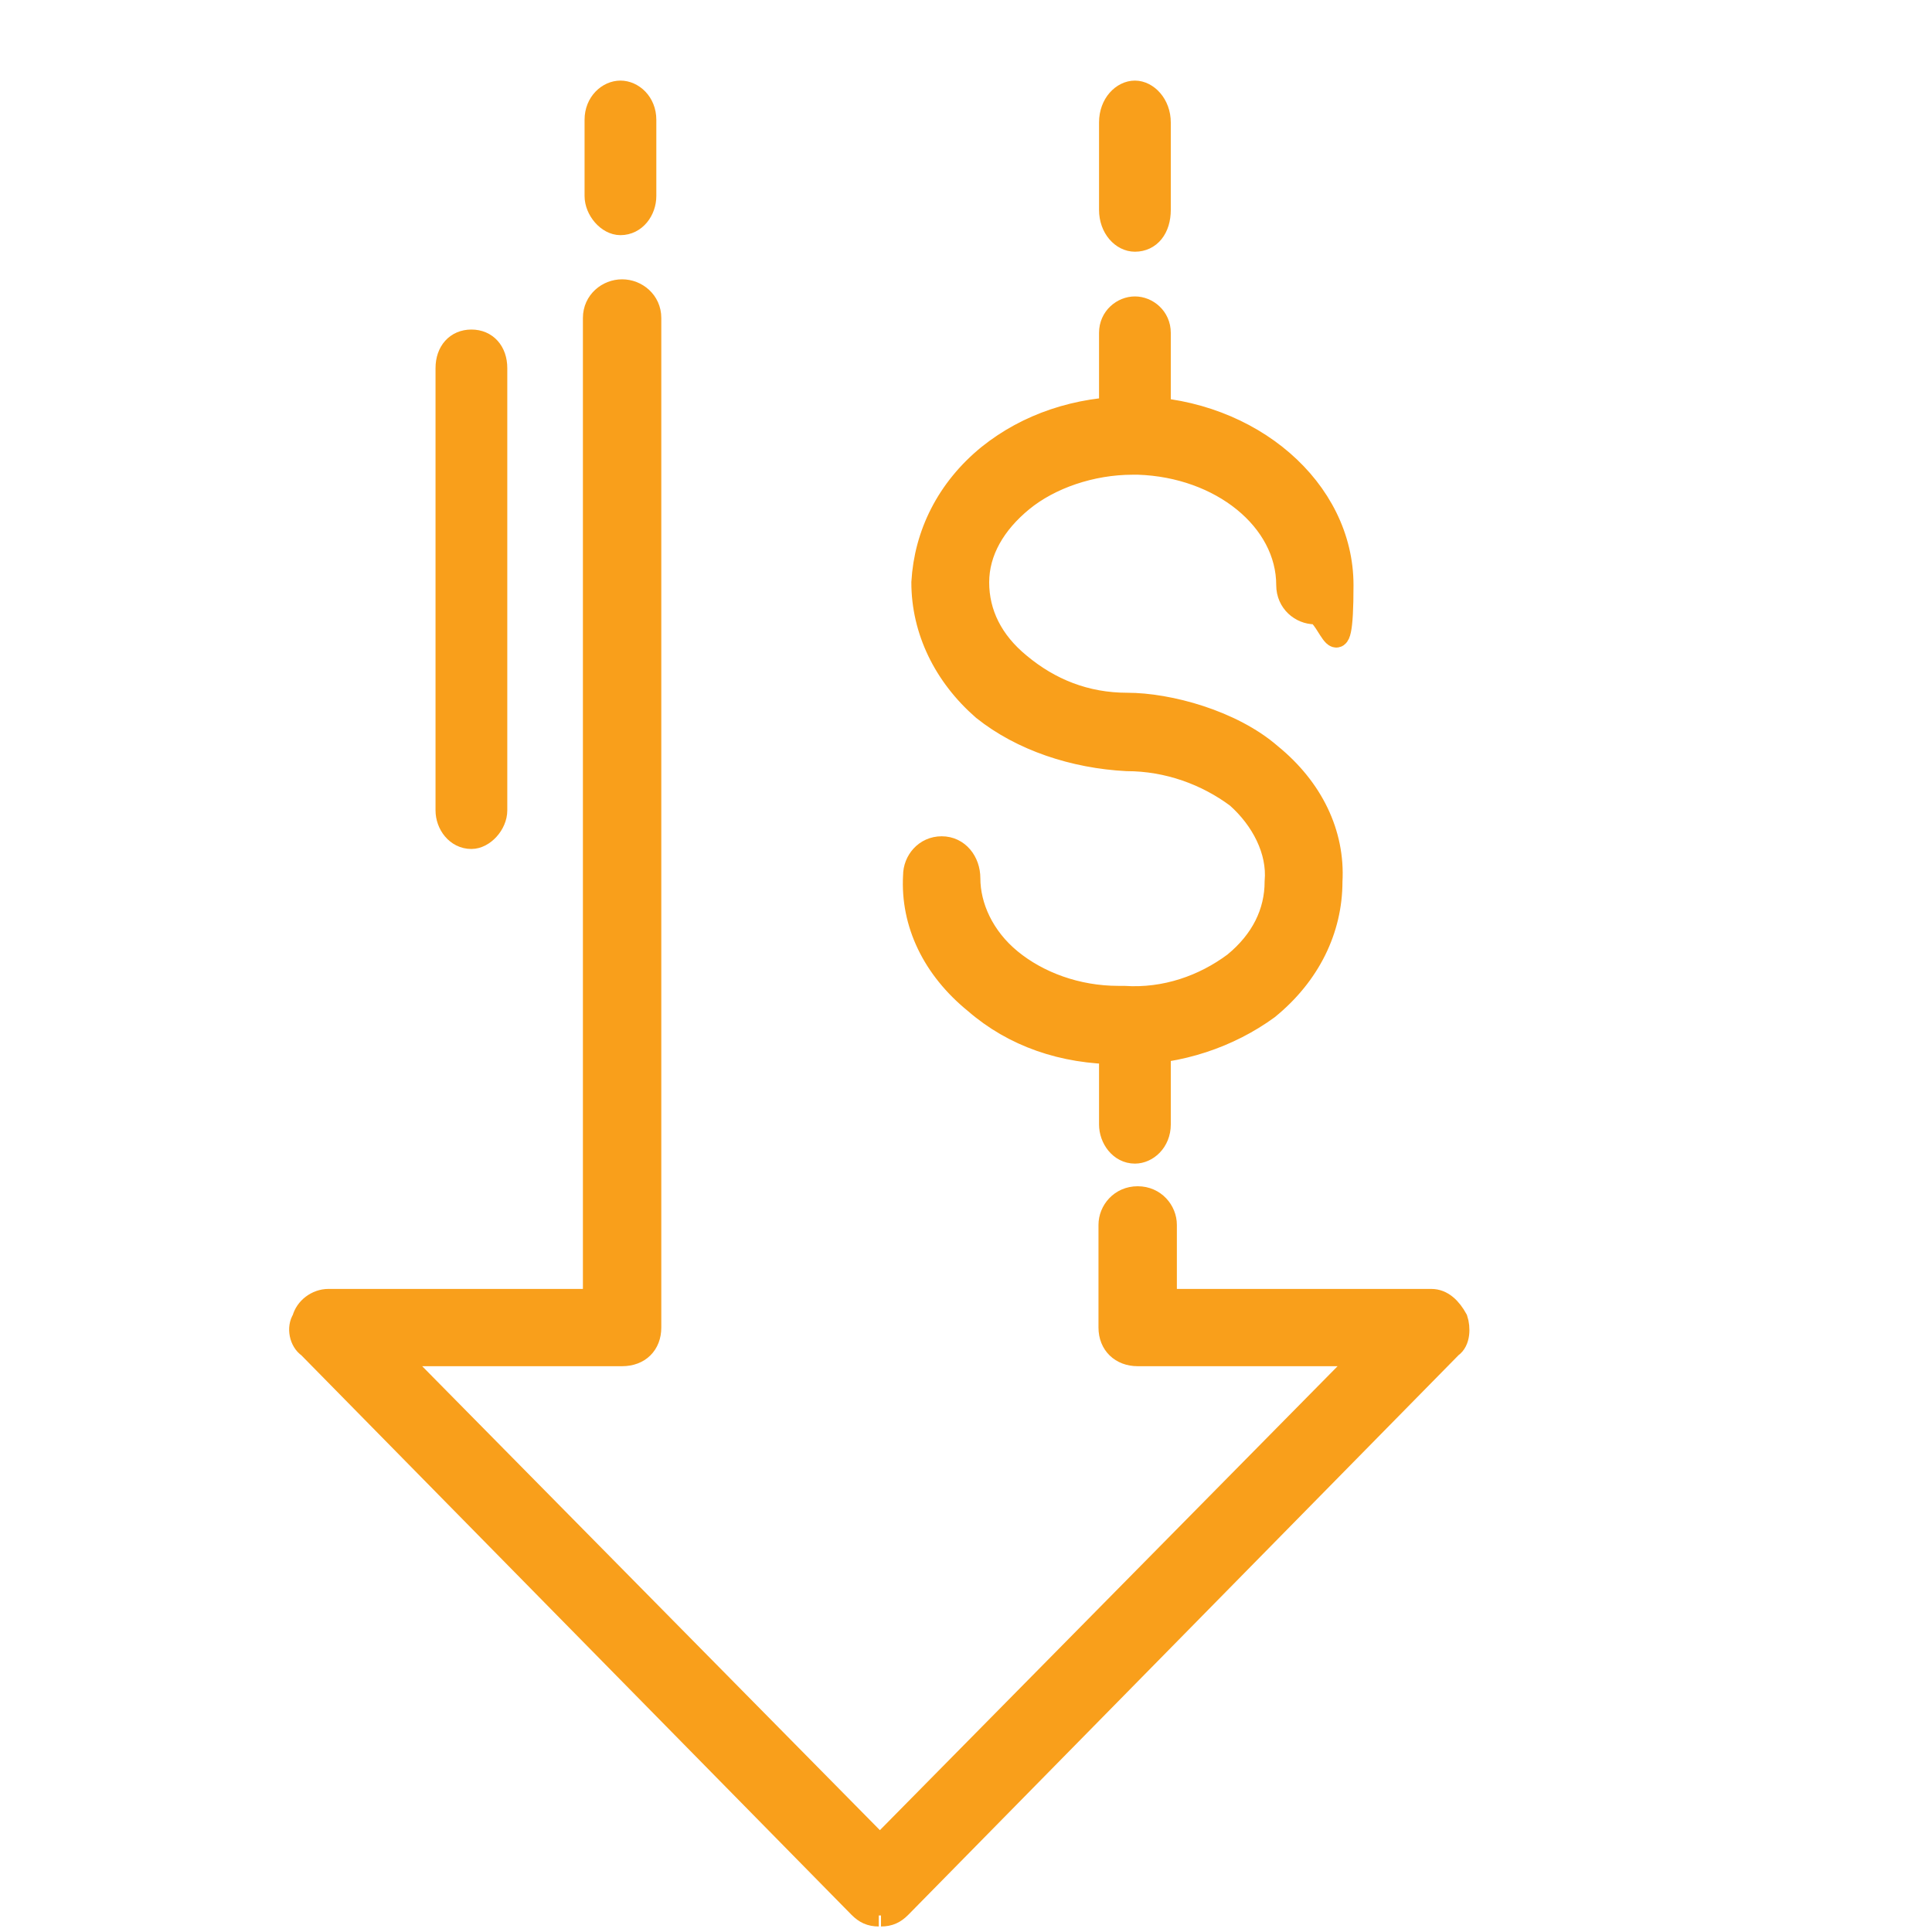
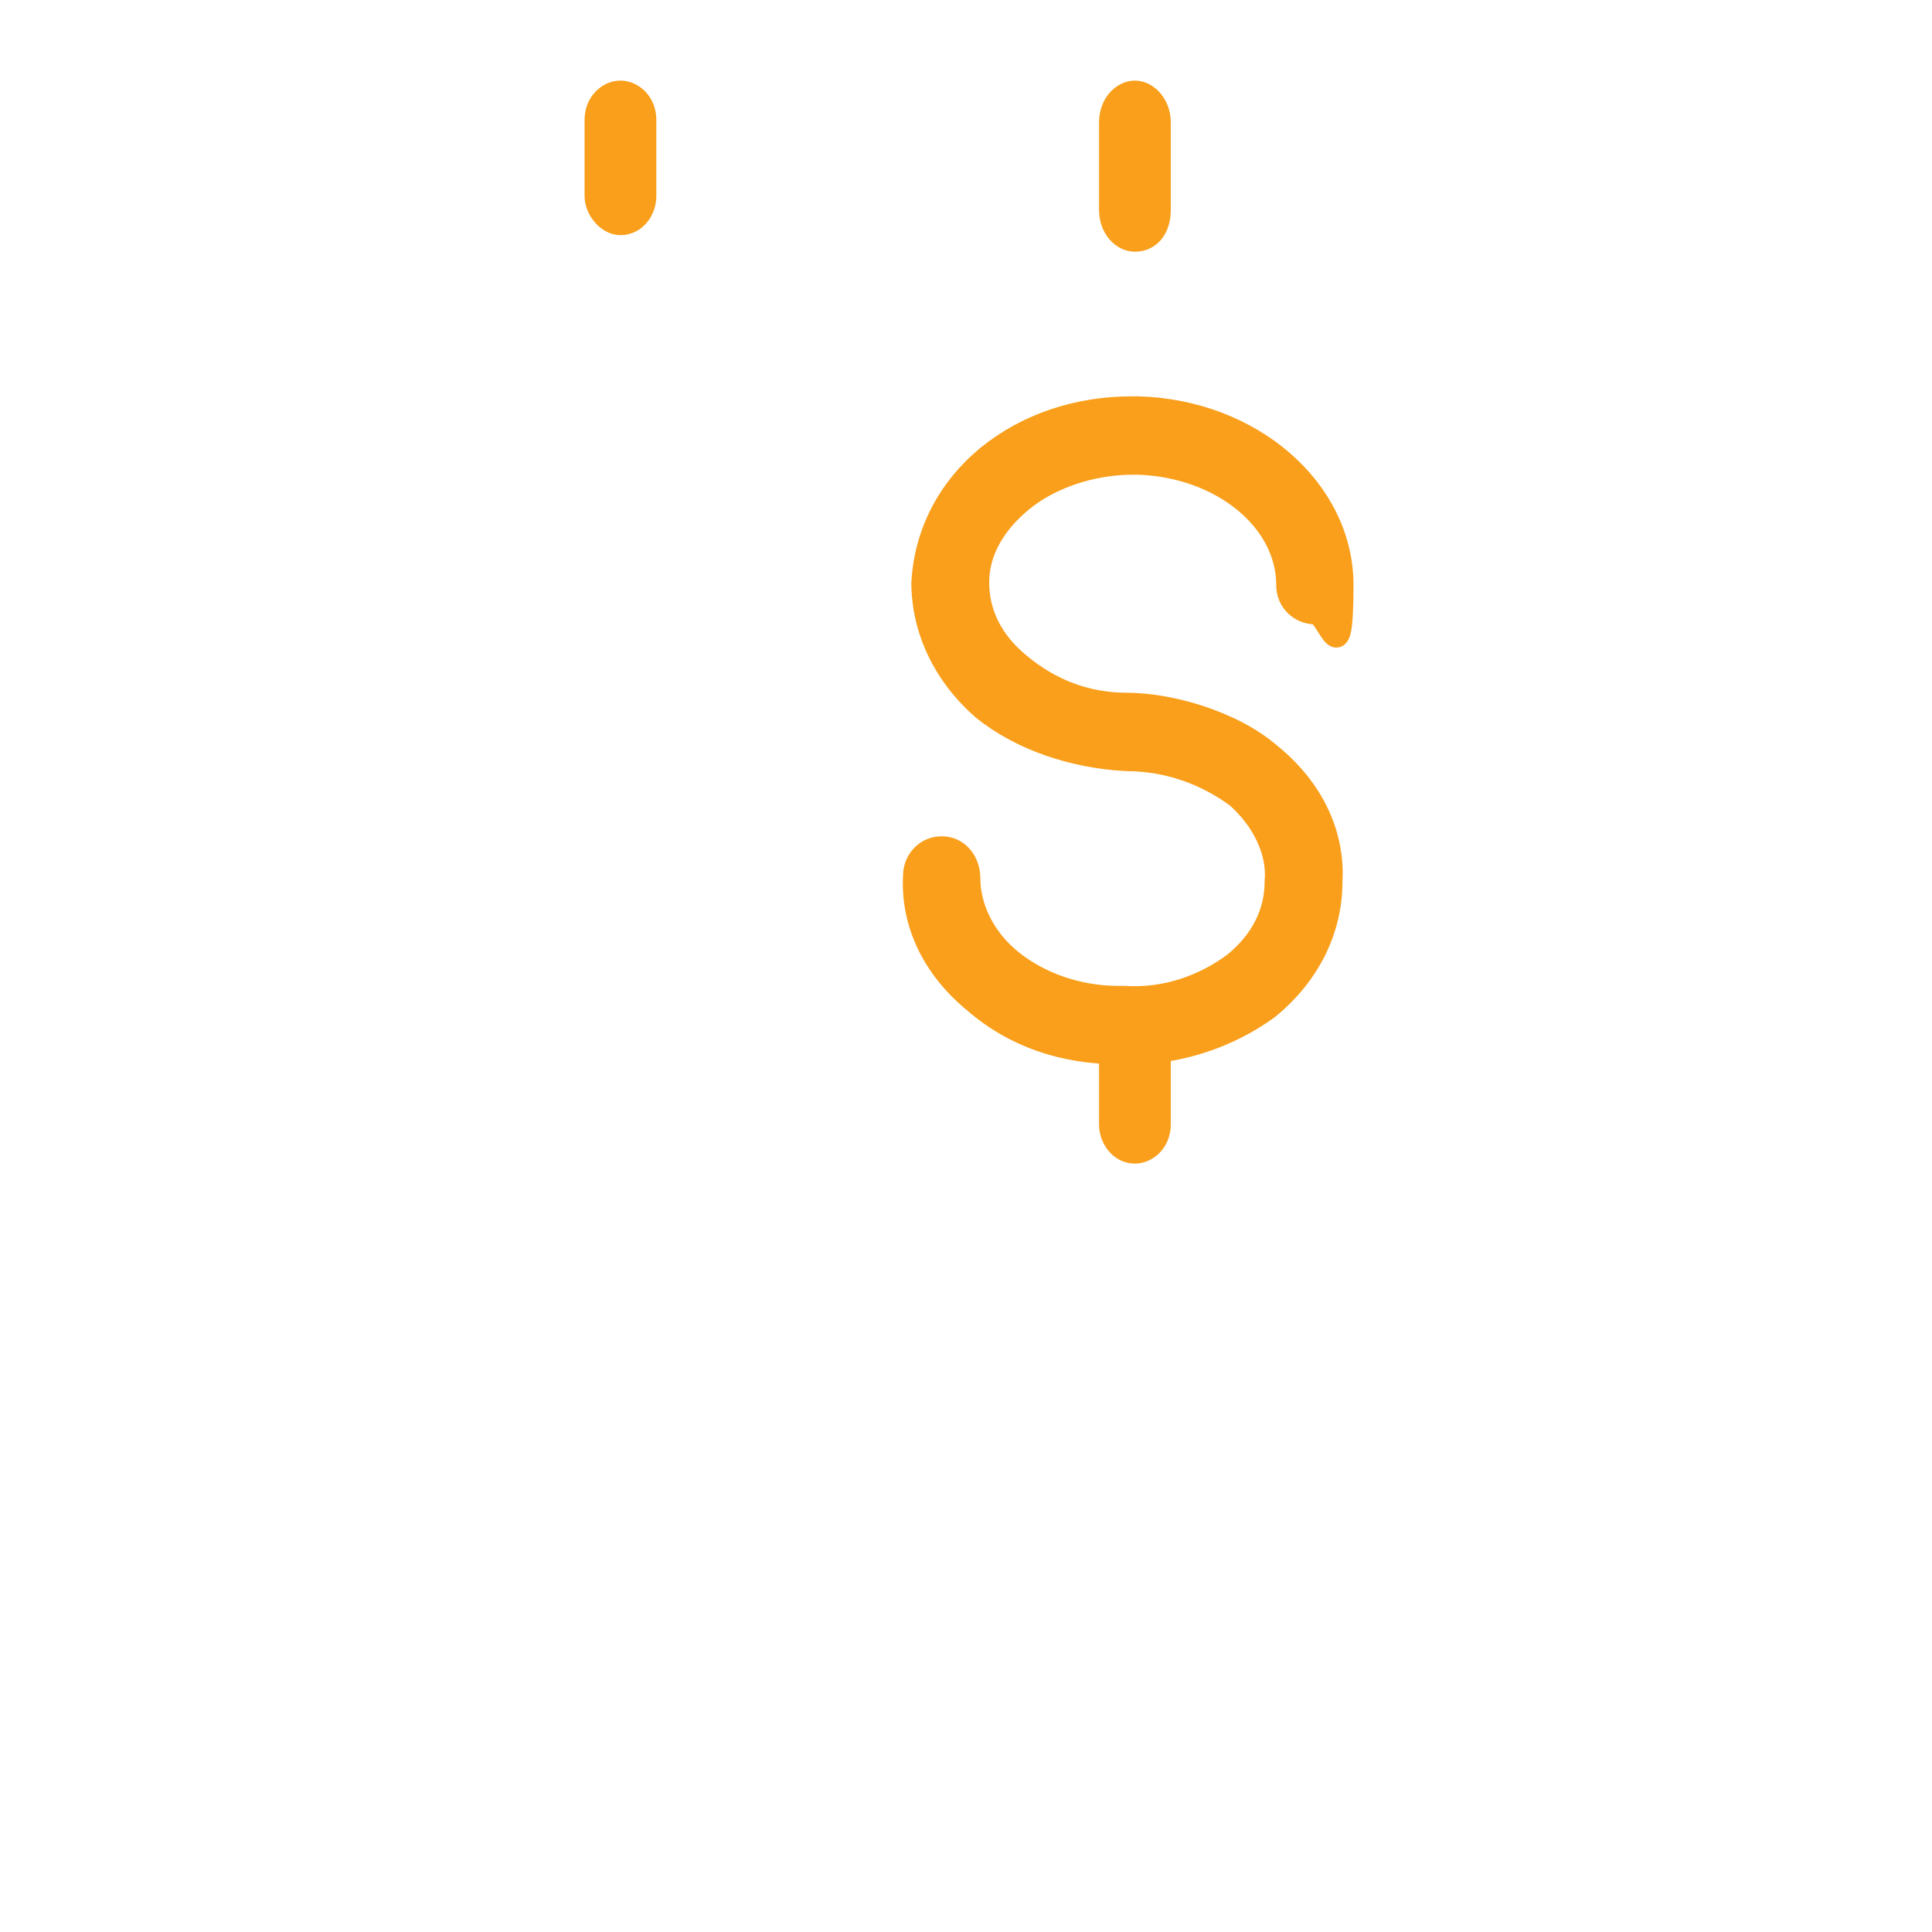
<svg xmlns="http://www.w3.org/2000/svg" id="Layer_1" data-name="Layer 1" viewBox="0 0 350 350">
  <defs>
    <style>
      .cls-1 {
        fill: #f99f1b;
        fill-rule: evenodd;
        stroke: #f99f1b;
        stroke-miterlimit: 10;
        stroke-width: 4px;
      }
    </style>
  </defs>
  <path class="cls-1" d="M112.4,40.6c-2.3,0-4.5-2.6-4.5-5.1v-13.8c0-3.1,2.3-5.1,4.5-5.1s4.5,2,4.5,5.1v13.8c0,2.6-1.8,5.1-4.5,5.1" />
-   <path class="cls-1" d="M159.2,347c-1.5,0-2.5-.5-3.5-1.5l-99.8-101.5c-1.5-1-2-3.5-1-5,.5-2,2.5-3.5,4.6-3.5h48.1V57.6c0-3,2.5-5,5.1-5s5.1,2,5.1,5v182.9c0,3-2,5-5.1,5h-41l87.7,88.9,87.7-88.9h-41c-3,0-5.1-2-5.1-5v-18.6c0-2.5,2-5,5.1-5s5.1,2.5,5.1,5v13.6h48.1c2,0,3.5,1.5,4.6,3.5.5,1.5.5,4-1,5l-99.8,101.5c-1,1-2,1.5-3.5,1.5" />
  <path class="cls-1" d="M204.1,190.8h-1.5c-10,0-19-3.1-26-9.2-7.5-6.1-11.5-14.3-11-23,0-2.6,2-5.1,5-5.1s5,2.6,5,5.6c0,5.1,2.5,10.7,7.5,14.8,5,4.1,12,6.7,19.5,6.7h1c7.5.5,14.5-2,20-6.1,5-4.1,7.5-9.2,7.5-14.8.5-5.6-2.5-11.3-7-15.3-5.5-4.1-12.5-6.7-20-6.7-9.5-.5-19-3.6-26-9.2-7-6.1-11-14.3-11-23,.5-8.7,4.5-16.9,12-23,7-5.6,16-8.7,26-8.7h1c20.5.5,37.1,14.8,37.1,32.2s-2.5,5.1-5,5.1-5-2-5-5.1c0-11.8-12-21.5-27-22h-1c-7.5,0-15,2.6-20,6.7-5,4.1-8,9.2-8,14.8s2.5,10.7,7.5,14.8c5.5,4.6,12,7.2,19.5,7.2s19,3.1,26,9.2c7.5,6.1,11.5,14.3,11,23,0,8.7-4,16.9-11.5,23-7,5.1-16,8.2-25.5,8.2" />
-   <path class="cls-1" d="M205.6,79.7h0c-2.7,0-4.5-1.8-4.5-4.6v-14.8c0-2.8,2.3-4.6,4.5-4.6s4.5,1.8,4.5,4.6v14.8c0,2.8-2.3,4.6-4.5,4.6" />
  <path class="cls-1" d="M205.6,208.8h0c-2.7,0-4.5-2.6-4.5-5.1v-16.8c0-2.6,2.3-5.1,4.5-5.1,2.7.5,4.5,2.6,4.5,5.6v16.3c0,3.1-2.3,5.1-4.5,5.1" />
  <path class="cls-1" d="M205.6,43.6c-2.3,0-4.5-2.3-4.5-5.6v-15.8c0-3.4,2.3-5.6,4.5-5.6s4.5,2.3,4.5,5.6v15.8c0,3.4-1.8,5.6-4.5,5.6" />
-   <path class="cls-1" d="M85.4,151.8c-2.7,0-4.5-2.5-4.5-5v-80.1c0-3,1.8-5,4.5-5s4.5,2,4.5,5v80.1c0,2.5-2.3,5-4.5,5" />
</svg>